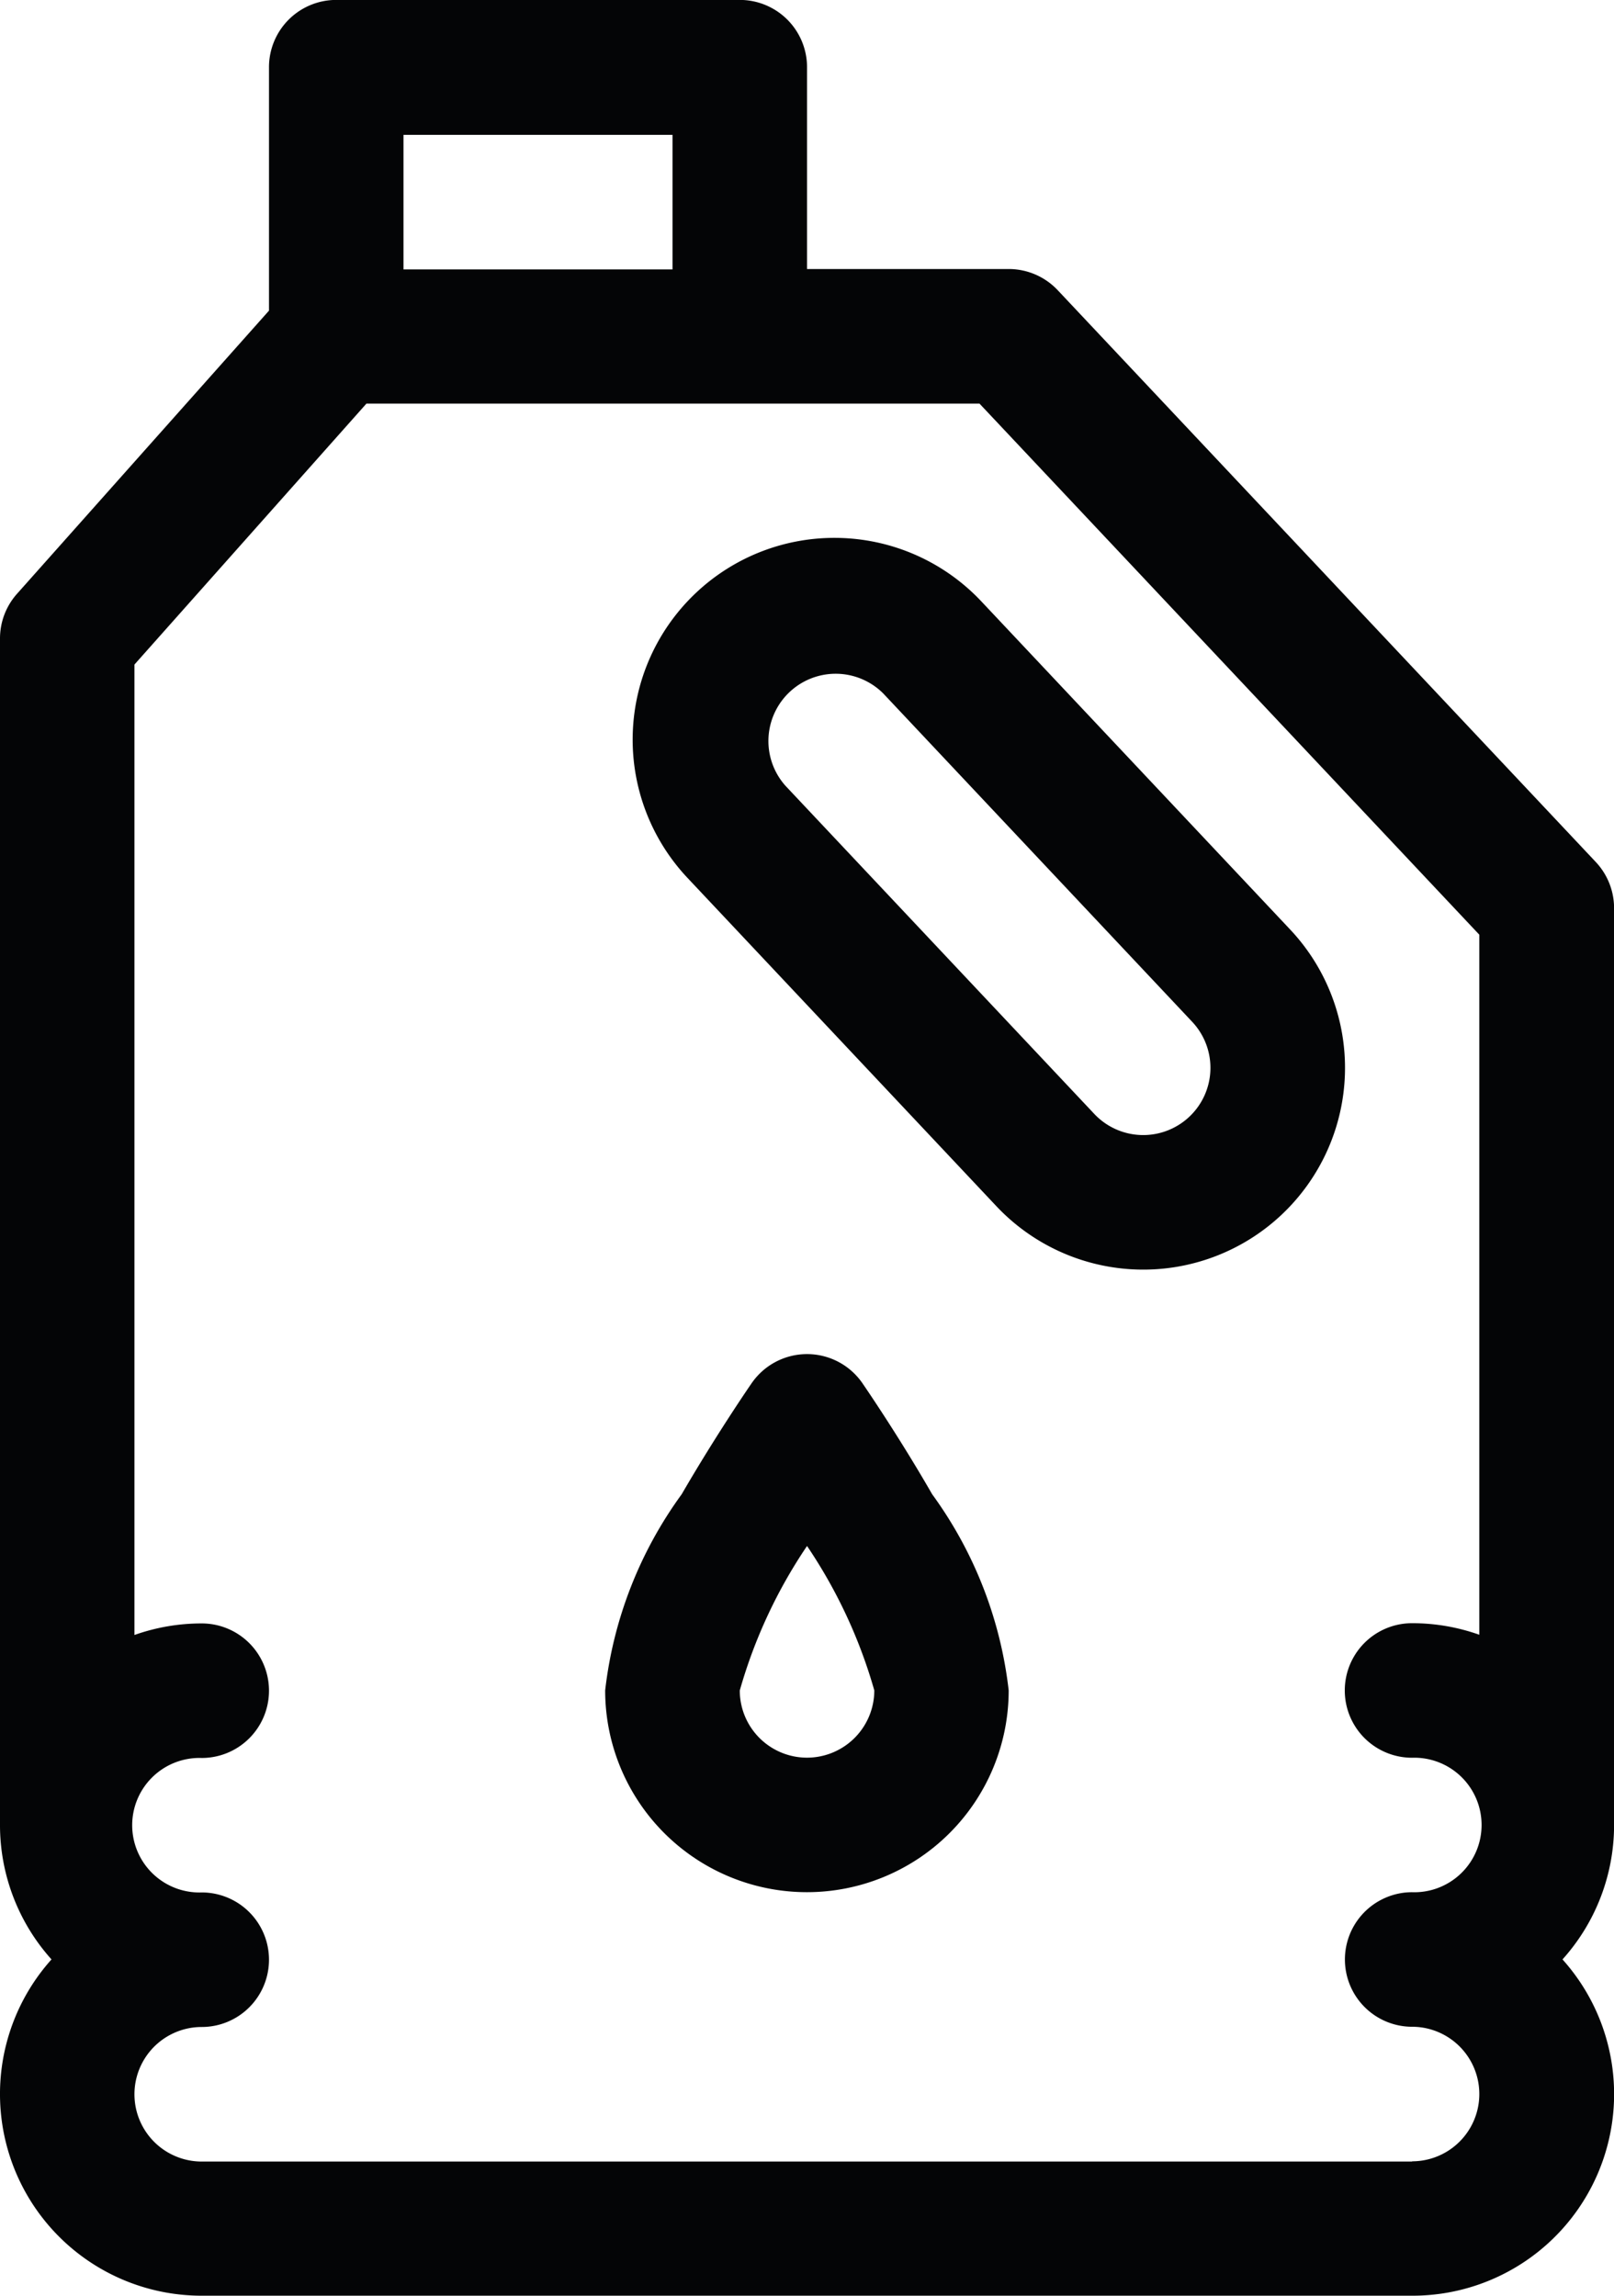
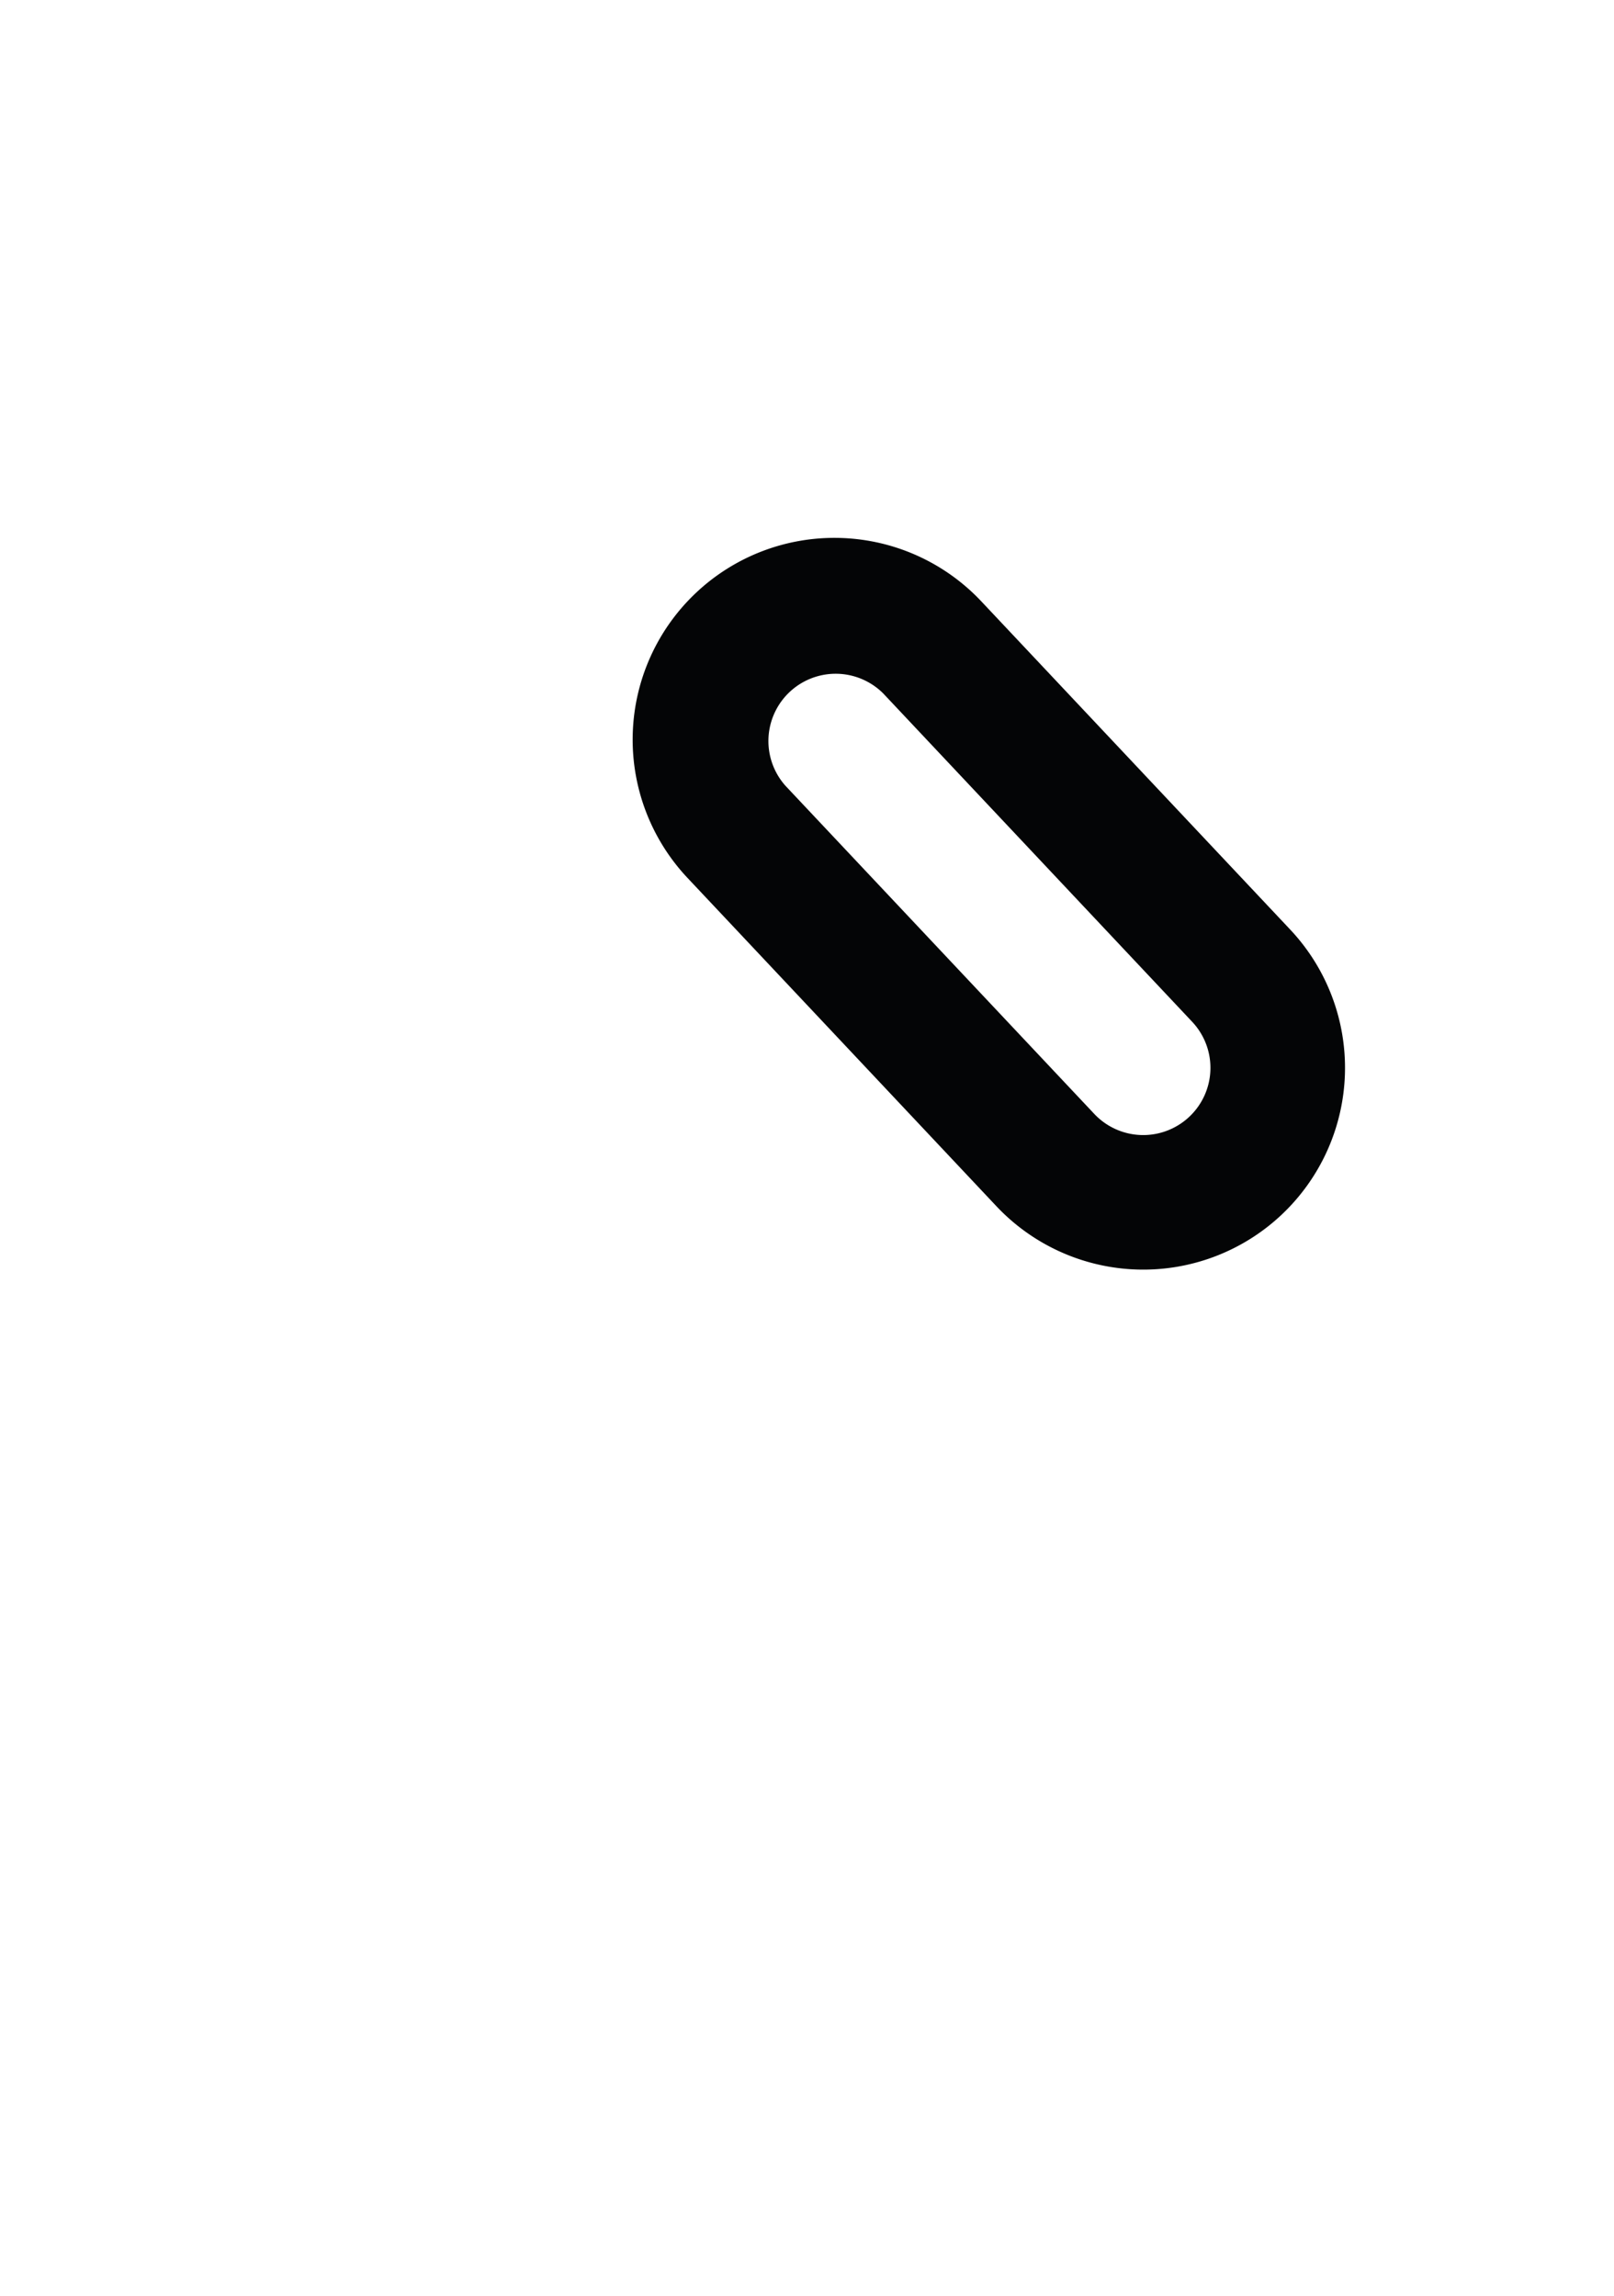
<svg xmlns="http://www.w3.org/2000/svg" width="21.091" height="29.996" viewBox="0 0 21.091 29.996">
  <g id="Group_1898" data-name="Group 1898" transform="translate(-209 -112.655)">
    <g id="Group_1873" data-name="Group 1873" transform="translate(209 112.655)">
      <path id="Path_3838" data-name="Path 3838" d="M227.336,125.2a2.636,2.636,0,1,0-3.839,3.614l4.036,4.289a2.636,2.636,0,0,0,3.839-3.615Zm2.718,6.735a.878.878,0,0,1-1.242-.038l-4.036-4.288a.879.879,0,0,1,1.279-1.205l4.036,4.289a.878.878,0,0,1-.037,1.242Z" transform="translate(-214.513 -117.343)" fill="#040506" />
-       <path id="Path_3839" data-name="Path 3839" d="M229.852,123.917l-7.03-7.47a.88.88,0,0,0-.64-.277h-2.636v-2.637a.879.879,0,0,0-.879-.879h-5.273a.879.879,0,0,0-.879.879v3.181l-3.293,3.7A.877.877,0,0,0,209,121v15.5a2.626,2.626,0,0,0,.673,1.757,2.635,2.635,0,0,0,1.964,4.394h15.818a2.634,2.634,0,0,0,1.963-4.394,2.624,2.624,0,0,0,.674-1.757V124.519A.881.881,0,0,0,229.852,123.917Zm-15.579-9.5h3.515v1.758h-3.515Zm13.181,26.481H211.636a.879.879,0,1,1,0-1.758.879.879,0,0,0,0-1.758.879.879,0,1,1,0-1.757.879.879,0,0,0,0-1.758,2.621,2.621,0,0,0-.879.151V121.338l3.031-3.409H221.8l6.531,6.939v9.147a2.616,2.616,0,0,0-.879-.151.879.879,0,0,0,0,1.758.879.879,0,1,1,0,1.757.867.867,0,0,0-.342.07.879.879,0,0,0,.342,1.688.879.879,0,1,1,0,1.758Z" transform="translate(-209 -112.655)" fill="#040506" />
-       <path id="Path_3840" data-name="Path 3840" d="M225.543,142.527a.879.879,0,0,0-1.446,0c-.019.027-.464.674-.915,1.452a5.388,5.388,0,0,0-1,2.563,2.636,2.636,0,0,0,5.273,0,5.383,5.383,0,0,0-1-2.563C226.007,143.2,225.561,142.554,225.543,142.527Zm-.723,4.894a.879.879,0,0,1-.879-.878,6.565,6.565,0,0,1,.879-1.888,6.586,6.586,0,0,1,.879,1.887A.88.88,0,0,1,224.82,147.421Z" transform="translate(-214.274 -124.455)" fill="#040506" />
    </g>
  </g>
</svg>